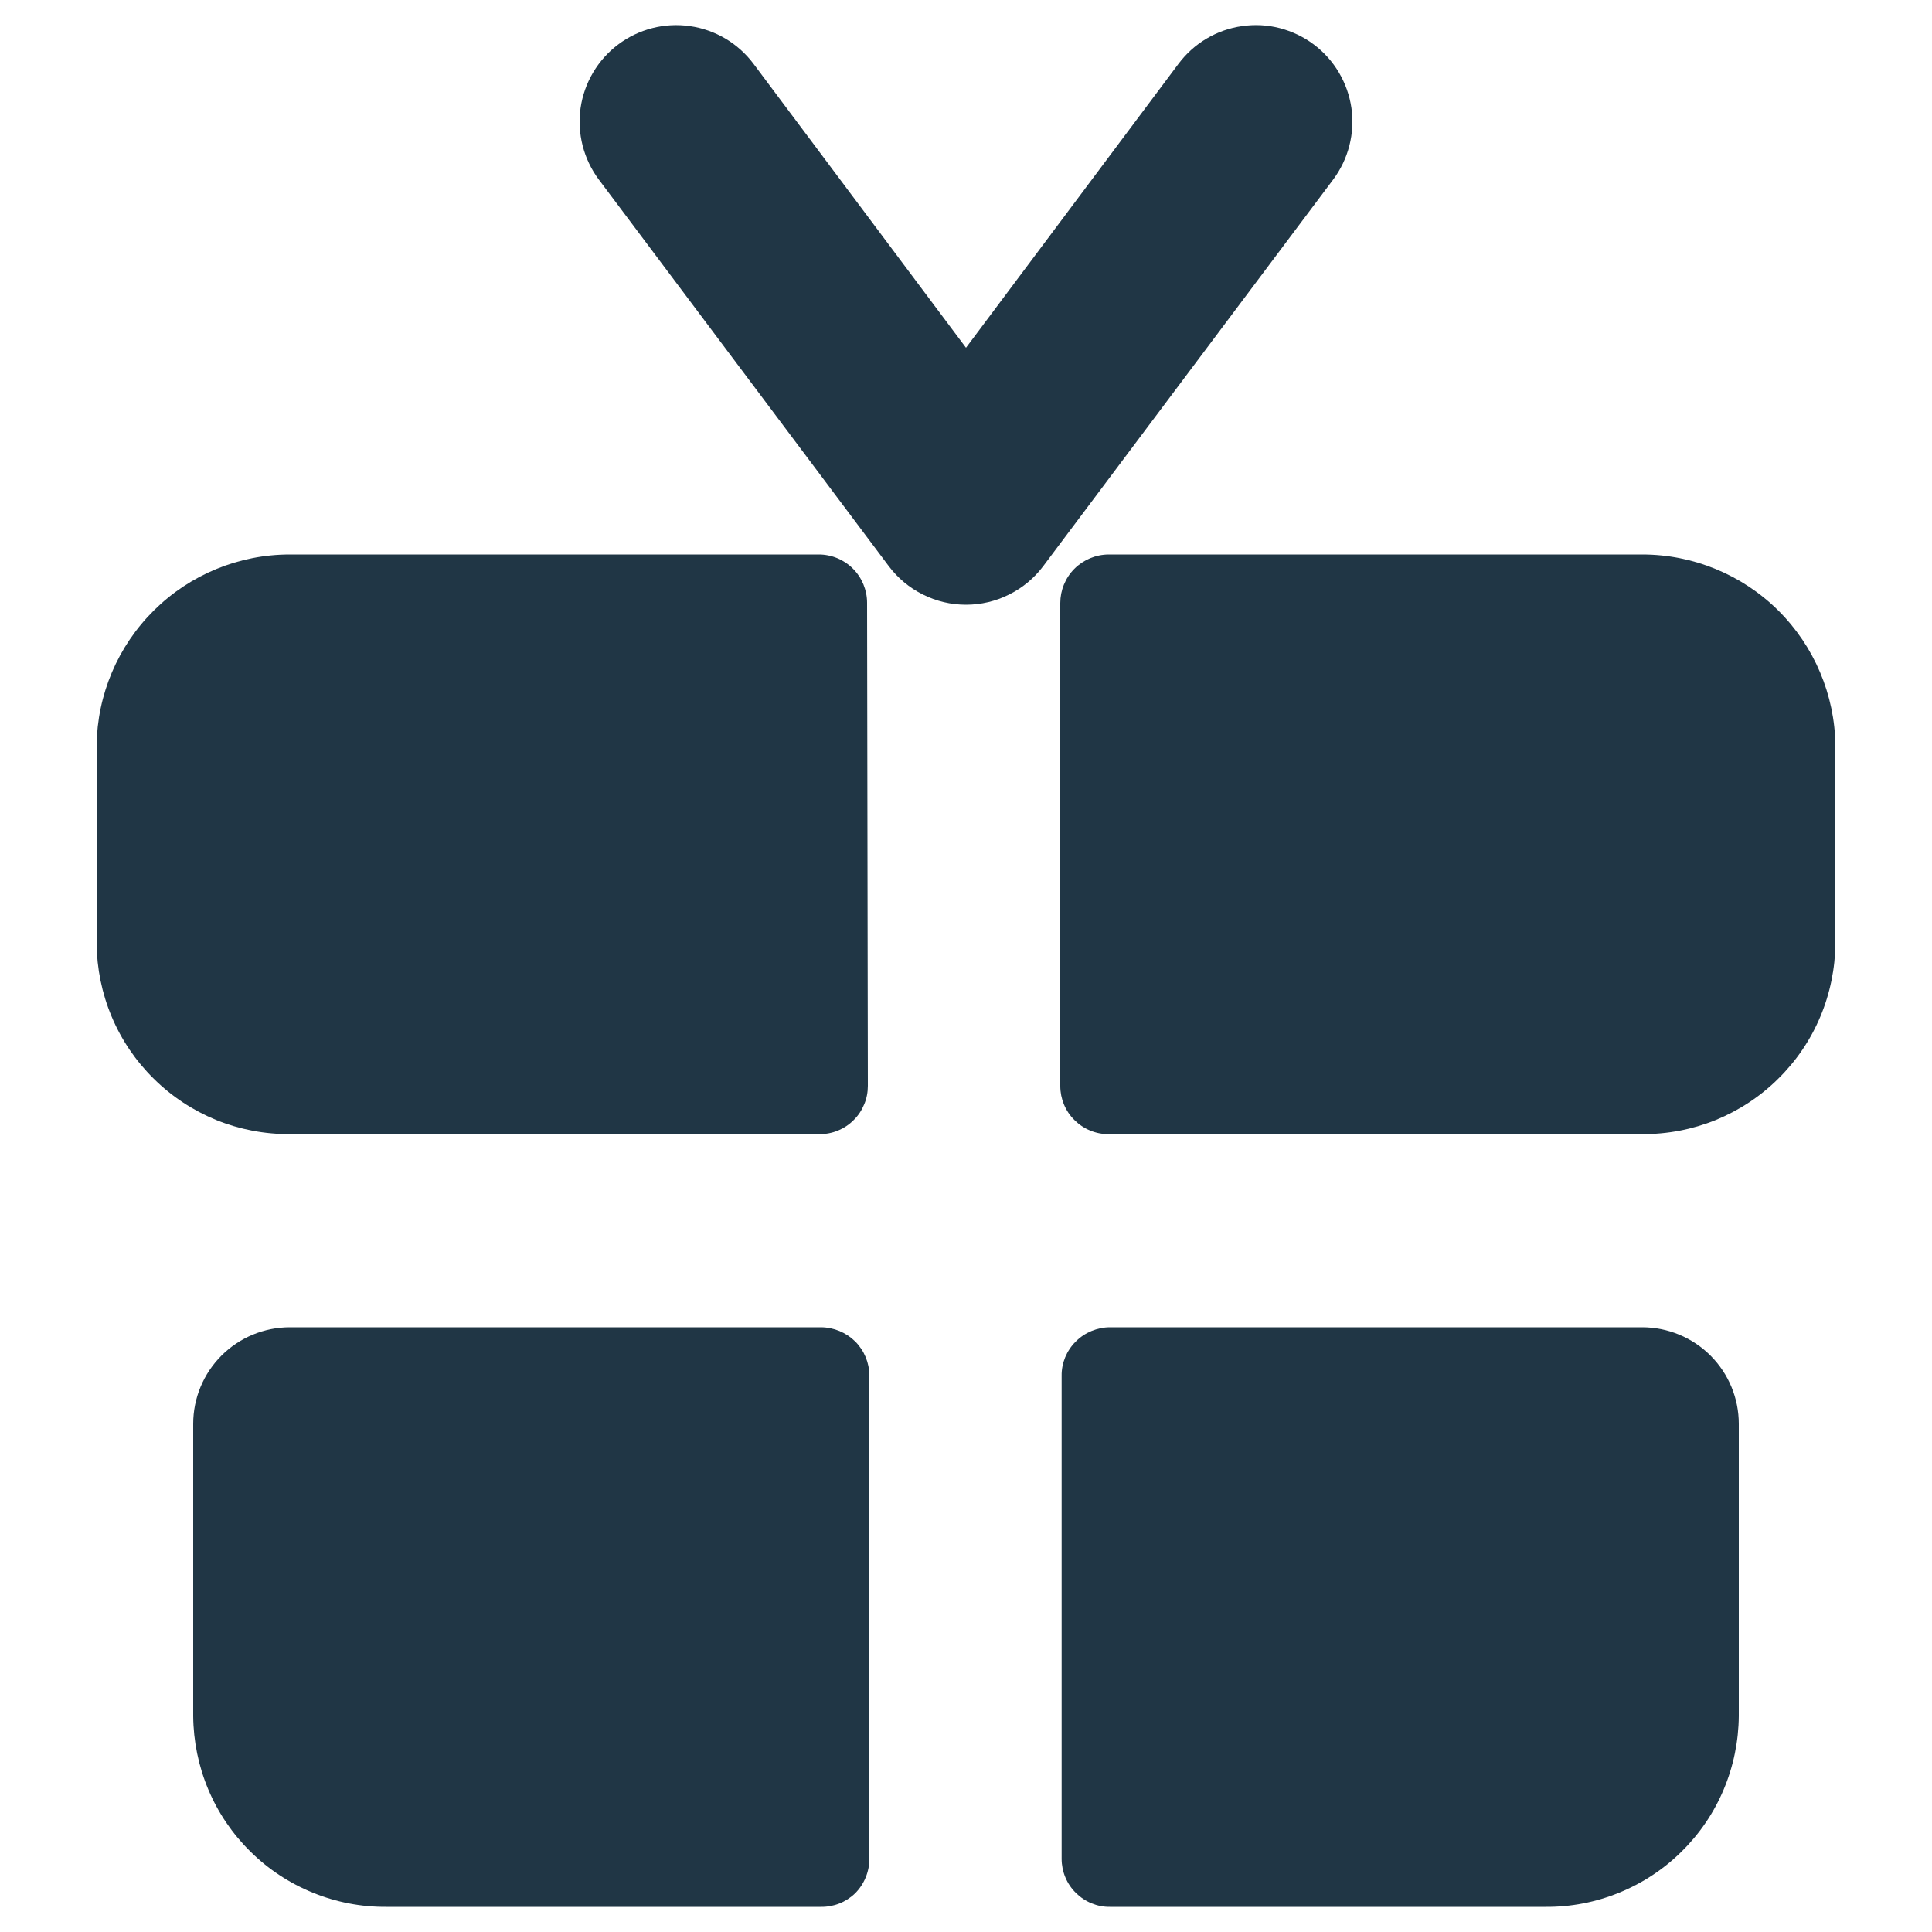
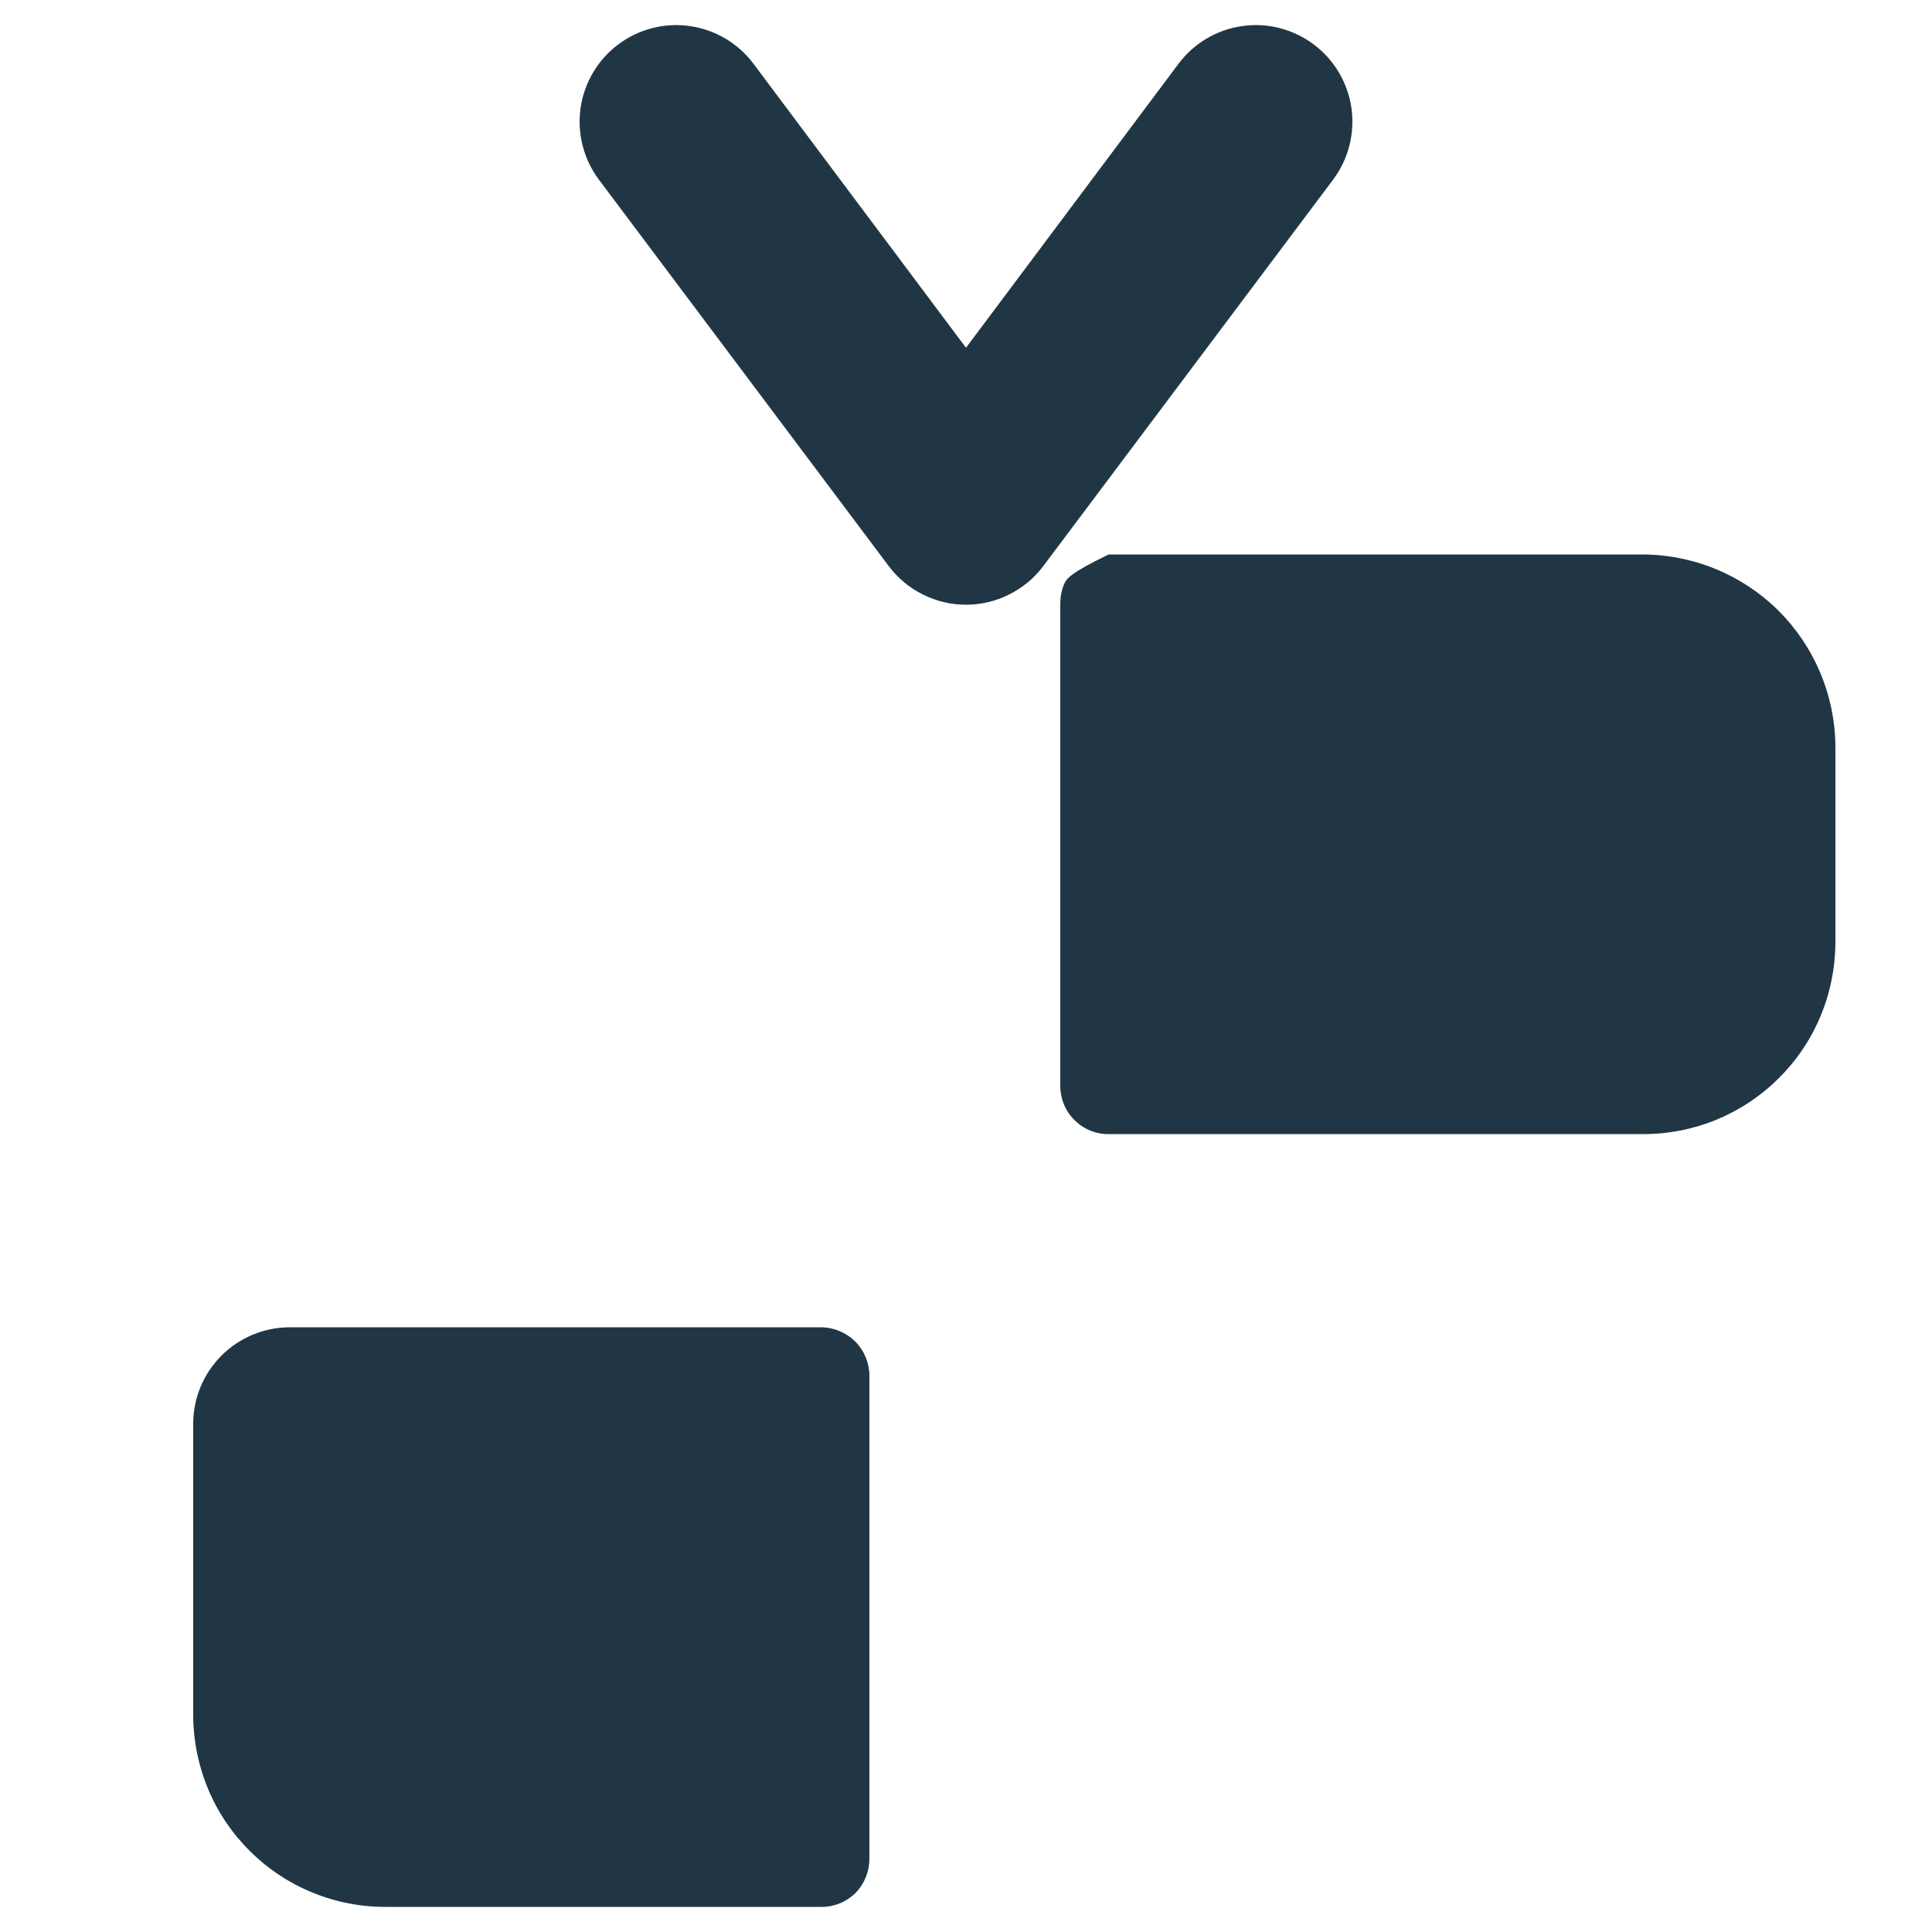
<svg xmlns="http://www.w3.org/2000/svg" width="20" height="20" viewBox="0 0 20 20" fill="none">
-   <path d="M8.976 6.24C8.976 6.108 8.923 5.98 8.83 5.887C8.736 5.793 8.609 5.74 8.476 5.74H3C2.473 5.74 1.968 5.948 1.594 6.318C1.219 6.689 1.006 7.192 1 7.718V9.764C1.002 10.025 1.055 10.284 1.156 10.524C1.257 10.765 1.405 10.983 1.591 11.166C1.776 11.35 1.997 11.495 2.238 11.594C2.48 11.692 2.739 11.742 3 11.74H8.484C8.55 11.741 8.615 11.728 8.676 11.703C8.736 11.678 8.792 11.641 8.838 11.594C8.885 11.548 8.921 11.493 8.946 11.432C8.972 11.371 8.984 11.306 8.984 11.24L8.976 6.24Z" fill="#203645" />
-   <path d="M19 7.718C18.994 7.192 18.781 6.689 18.407 6.318C18.032 5.948 17.527 5.74 17 5.74H11.476C11.343 5.741 11.216 5.794 11.122 5.888C11.075 5.935 11.039 5.99 11.014 6.051C10.989 6.111 10.976 6.177 10.976 6.242V11.242C10.976 11.308 10.989 11.373 11.014 11.433C11.039 11.494 11.076 11.549 11.123 11.595C11.169 11.641 11.224 11.678 11.285 11.703C11.345 11.728 11.41 11.741 11.476 11.74H17C17.261 11.742 17.52 11.692 17.762 11.594C18.003 11.495 18.224 11.35 18.409 11.166C18.595 10.983 18.743 10.765 18.844 10.524C18.945 10.284 18.998 10.025 19 9.764V7.718Z" fill="#203645" />
+   <path d="M19 7.718C18.994 7.192 18.781 6.689 18.407 6.318C18.032 5.948 17.527 5.74 17 5.74H11.476C11.075 5.935 11.039 5.99 11.014 6.051C10.989 6.111 10.976 6.177 10.976 6.242V11.242C10.976 11.308 10.989 11.373 11.014 11.433C11.039 11.494 11.076 11.549 11.123 11.595C11.169 11.641 11.224 11.678 11.285 11.703C11.345 11.728 11.41 11.741 11.476 11.74H17C17.261 11.742 17.52 11.692 17.762 11.594C18.003 11.495 18.224 11.35 18.409 11.166C18.595 10.983 18.743 10.765 18.844 10.524C18.945 10.284 18.998 10.025 19 9.764V7.718Z" fill="#203645" />
  <path d="M9 14.24C8.999 14.108 8.947 13.981 8.853 13.887C8.759 13.794 8.632 13.741 8.5 13.74H3C2.735 13.74 2.48 13.846 2.293 14.033C2.105 14.221 2 14.475 2 14.74V17.764C2.002 18.025 2.055 18.284 2.156 18.524C2.257 18.765 2.405 18.983 2.591 19.166C2.776 19.35 2.997 19.495 3.238 19.593C3.48 19.692 3.739 19.742 4 19.74H8.498C8.63 19.742 8.757 19.692 8.852 19.6C8.947 19.505 9 19.375 9 19.24V14.24Z" fill="#203645" />
-   <path d="M11.49 13.74C11.424 13.74 11.359 13.754 11.298 13.779C11.238 13.804 11.182 13.841 11.136 13.888C11.089 13.934 11.052 13.99 11.027 14.05C11.002 14.111 10.989 14.176 10.99 14.242V19.242C10.99 19.308 11.003 19.373 11.028 19.433C11.053 19.494 11.09 19.549 11.137 19.595C11.183 19.641 11.238 19.678 11.299 19.703C11.36 19.728 11.424 19.741 11.49 19.74H16C16.261 19.742 16.52 19.692 16.762 19.593C17.003 19.495 17.224 19.35 17.409 19.166C17.595 18.983 17.743 18.765 17.844 18.524C17.945 18.284 17.998 18.025 18 17.764V14.74C18 14.475 17.895 14.221 17.707 14.033C17.52 13.846 17.265 13.74 17 13.74H11.49Z" fill="#203645" />
  <path d="M13.6 0.46C13.495 0.381 13.375 0.324 13.248 0.291C13.121 0.258 12.989 0.251 12.859 0.27C12.729 0.288 12.604 0.332 12.491 0.399C12.377 0.466 12.279 0.555 12.2 0.66L10 3.6L7.8 0.66C7.641 0.448 7.404 0.307 7.141 0.27C6.879 0.232 6.612 0.301 6.4 0.46C6.188 0.619 6.048 0.856 6.01 1.118C5.973 1.381 6.041 1.648 6.2 1.86L9.2 5.86C9.293 5.984 9.414 6.085 9.553 6.154C9.692 6.224 9.845 6.26 10 6.26C10.155 6.26 10.308 6.224 10.447 6.154C10.586 6.085 10.707 5.984 10.8 5.86L13.8 1.86C13.959 1.648 14.027 1.381 13.99 1.118C13.952 0.856 13.812 0.619 13.6 0.46Z" fill="#203645" />
</svg>